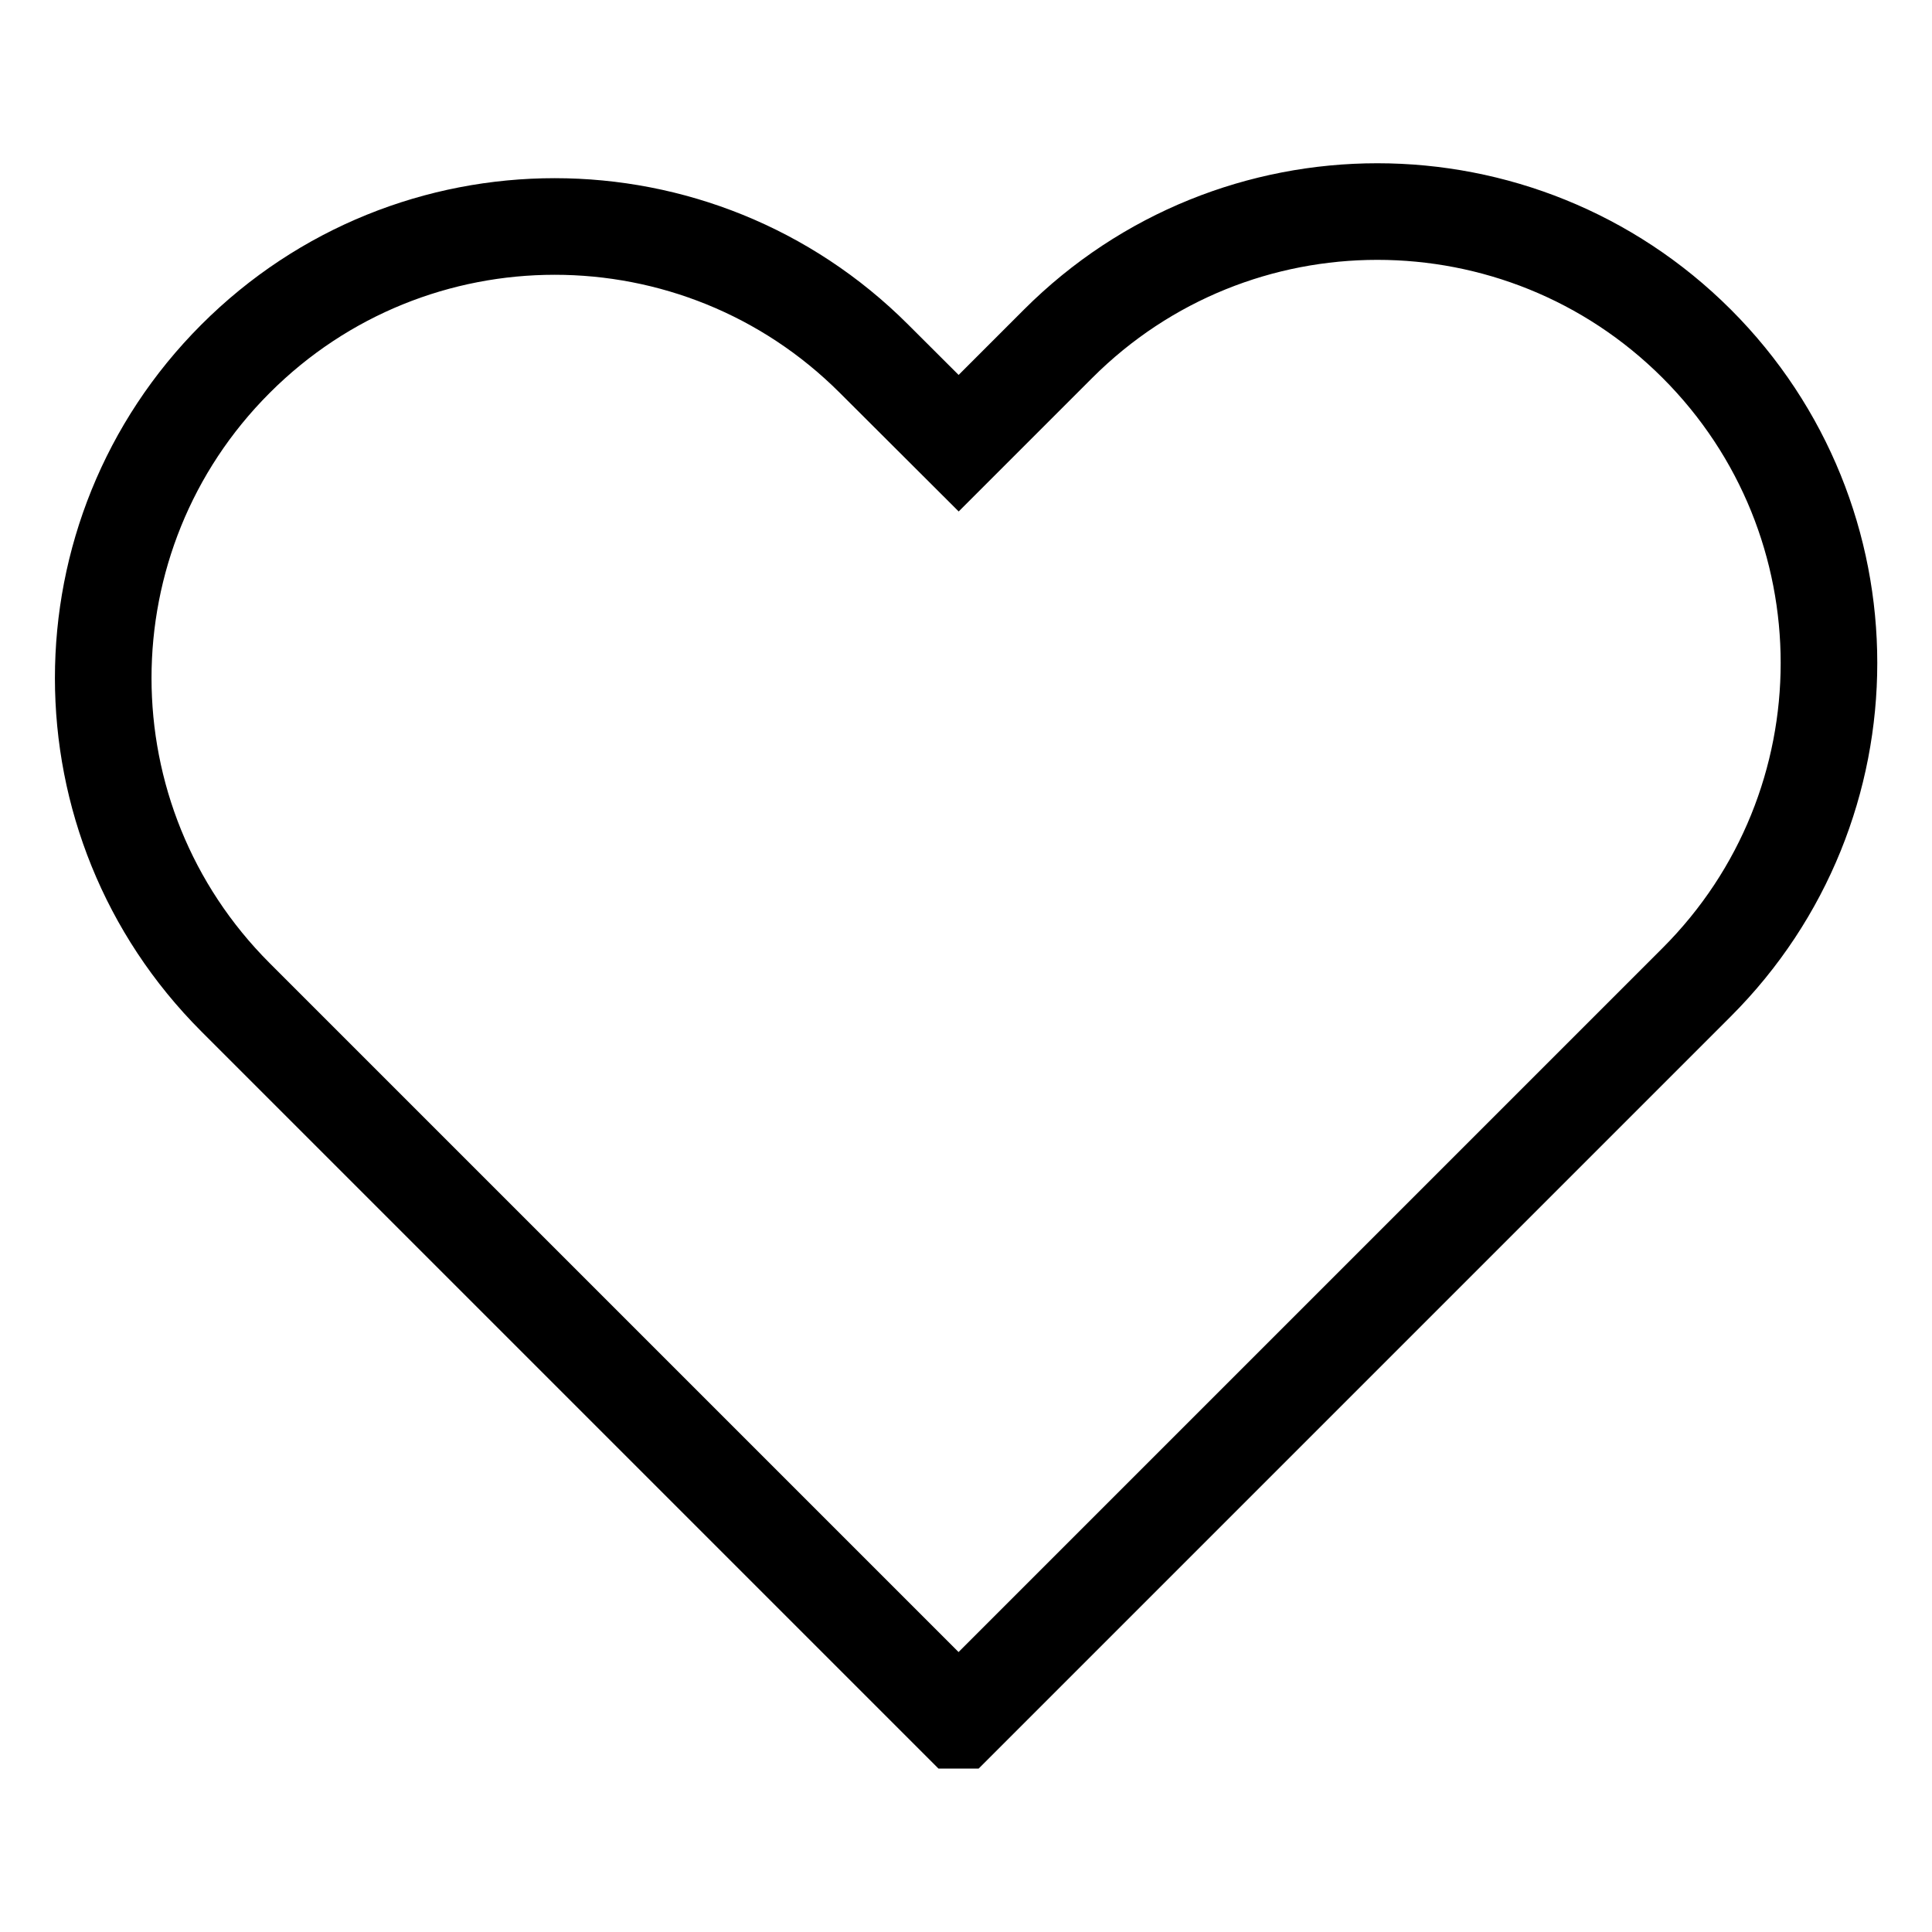
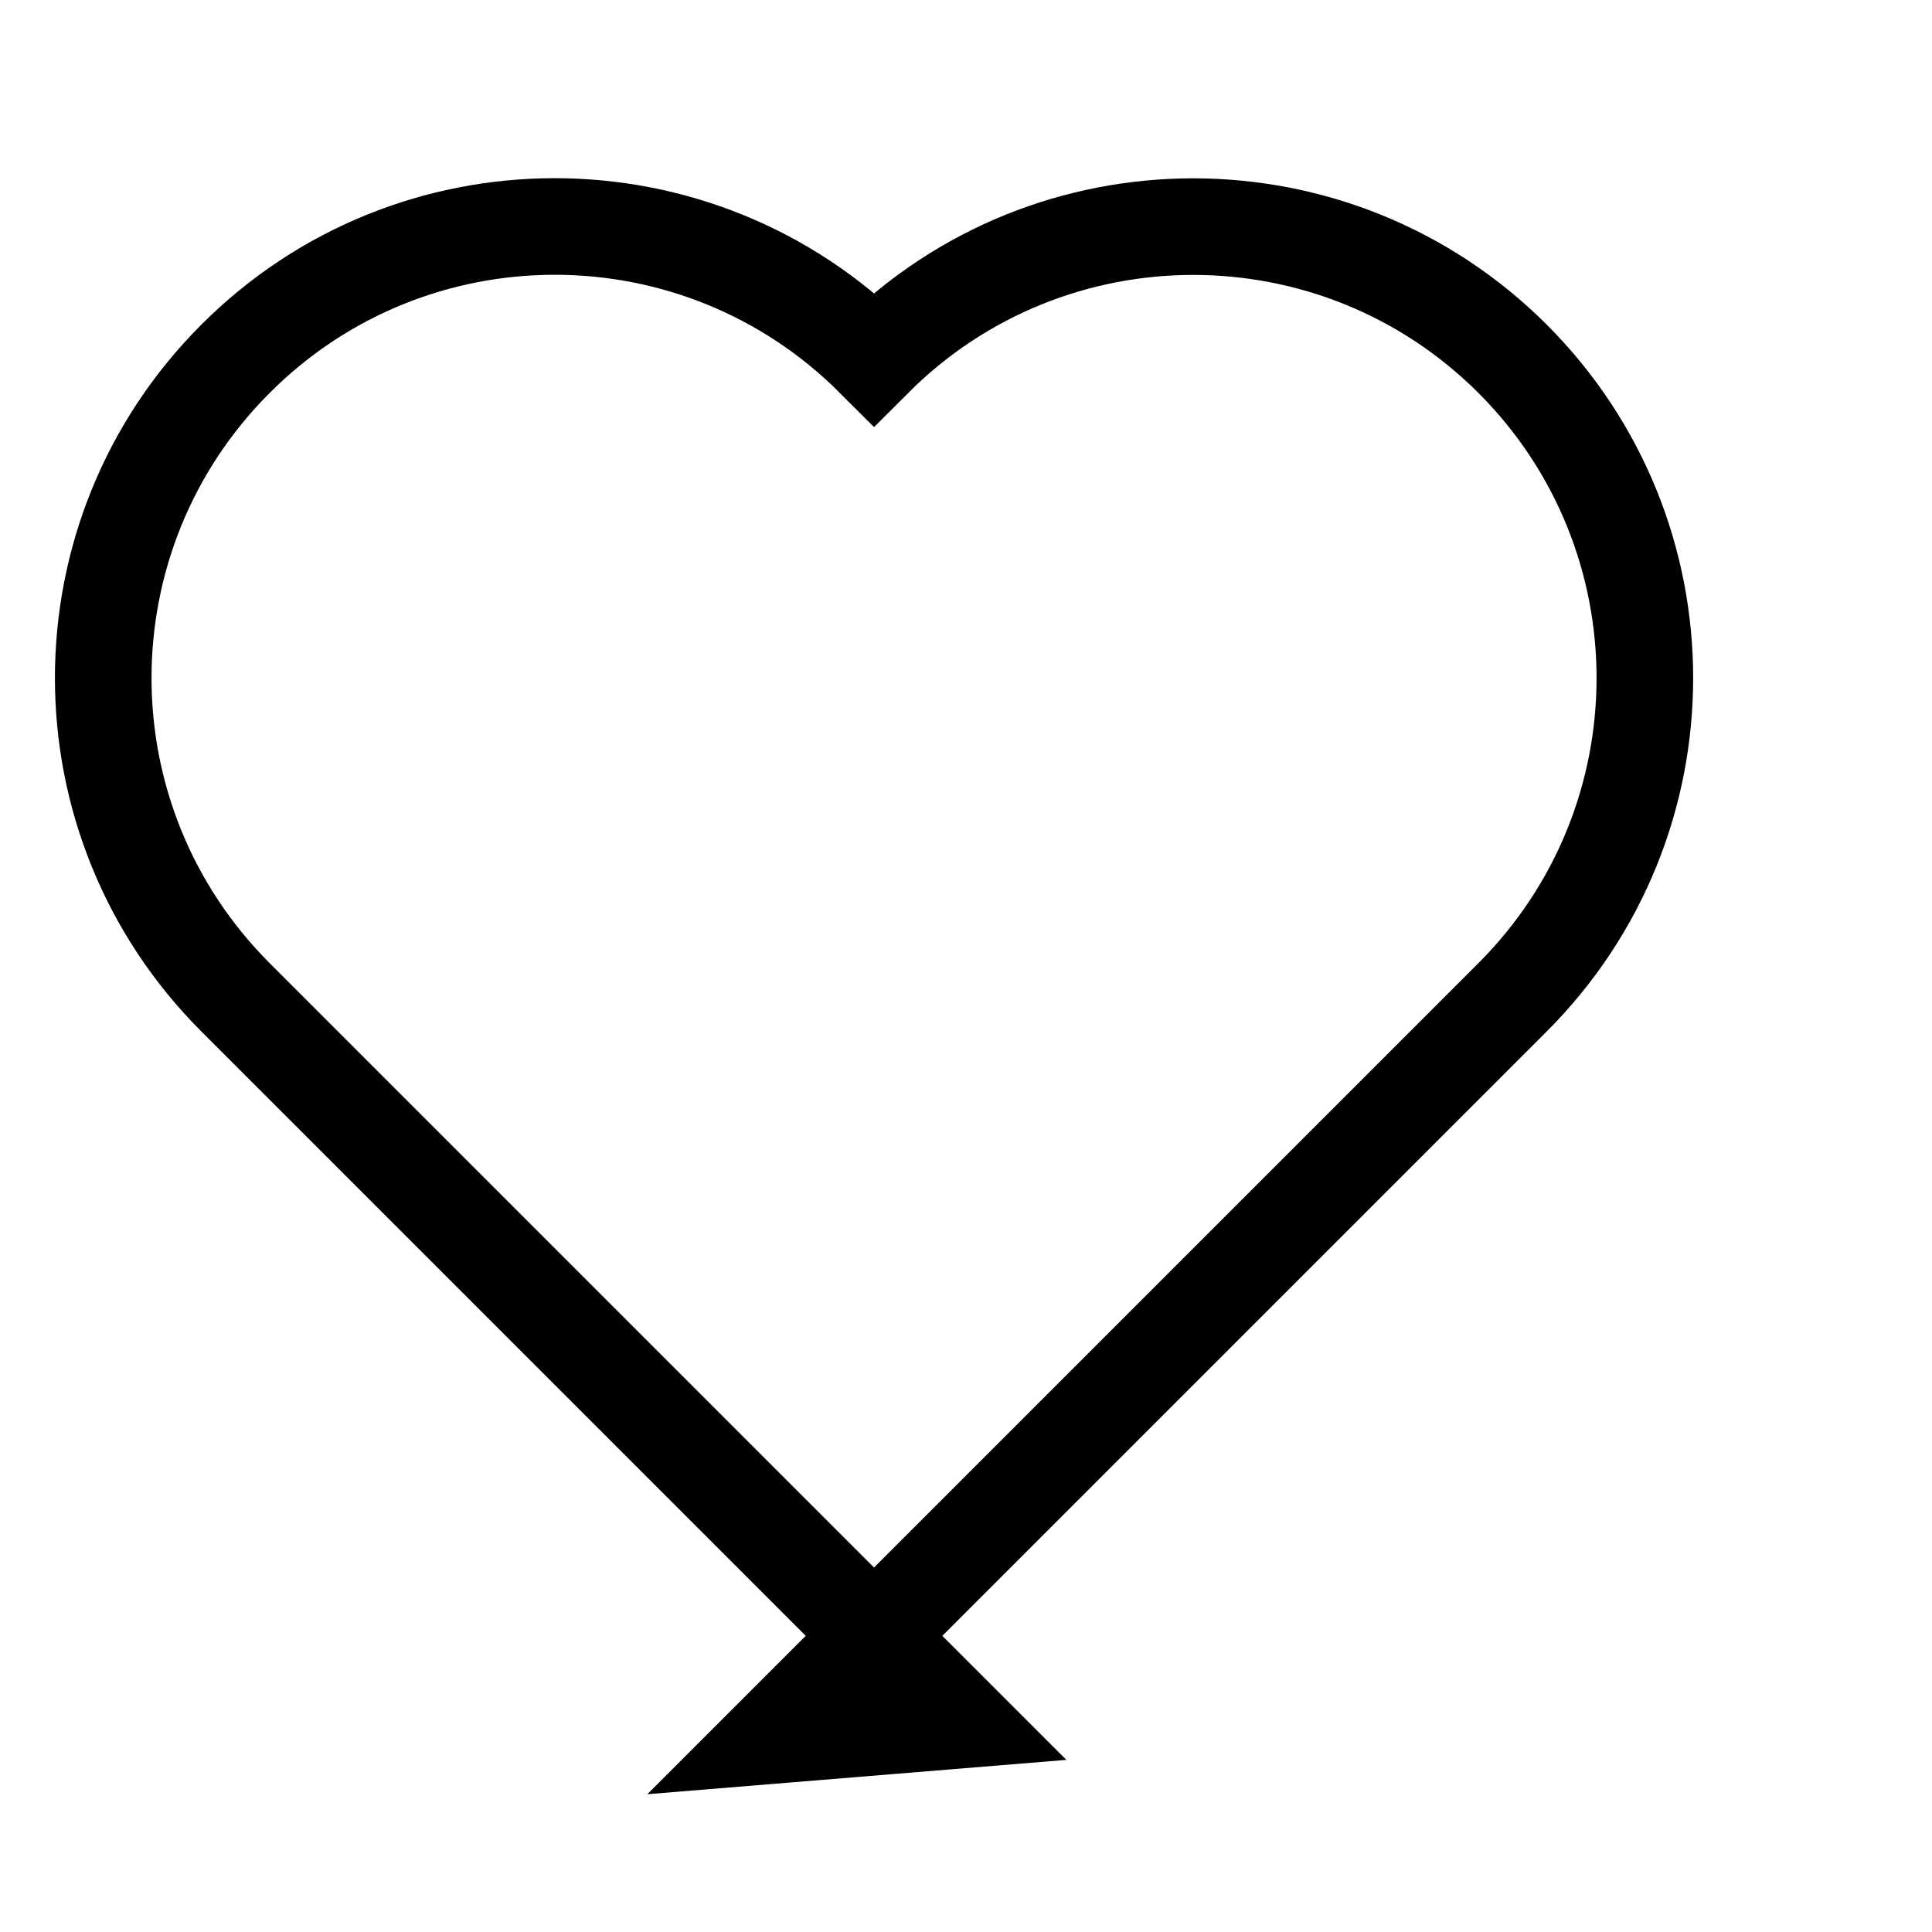
<svg xmlns="http://www.w3.org/2000/svg" id="_レイヤー_1" viewBox="0 0 100 100">
  <defs>
    <style>.cls-1{fill:none;stroke:#000;stroke-miterlimit:10;stroke-width:5px;}</style>
  </defs>
-   <path class="cls-1" d="M49.61,89.04L12.19,51.62c-9.13-9.13-9.13-23.92,0-33.05,9.12-9.13,23.92-9.13,33.05,0l4.38,4.37,5.15-5.15c9.12-9.12,23.92-9.12,33.05,0,9.13,9.13,9.13,23.92,0,33.05l-38.2,38.2Z" />
+   <path class="cls-1" d="M49.61,89.04L12.19,51.62c-9.13-9.13-9.13-23.92,0-33.05,9.12-9.13,23.92-9.13,33.05,0c9.12-9.12,23.92-9.12,33.05,0,9.13,9.13,9.13,23.92,0,33.05l-38.2,38.2Z" />
</svg>